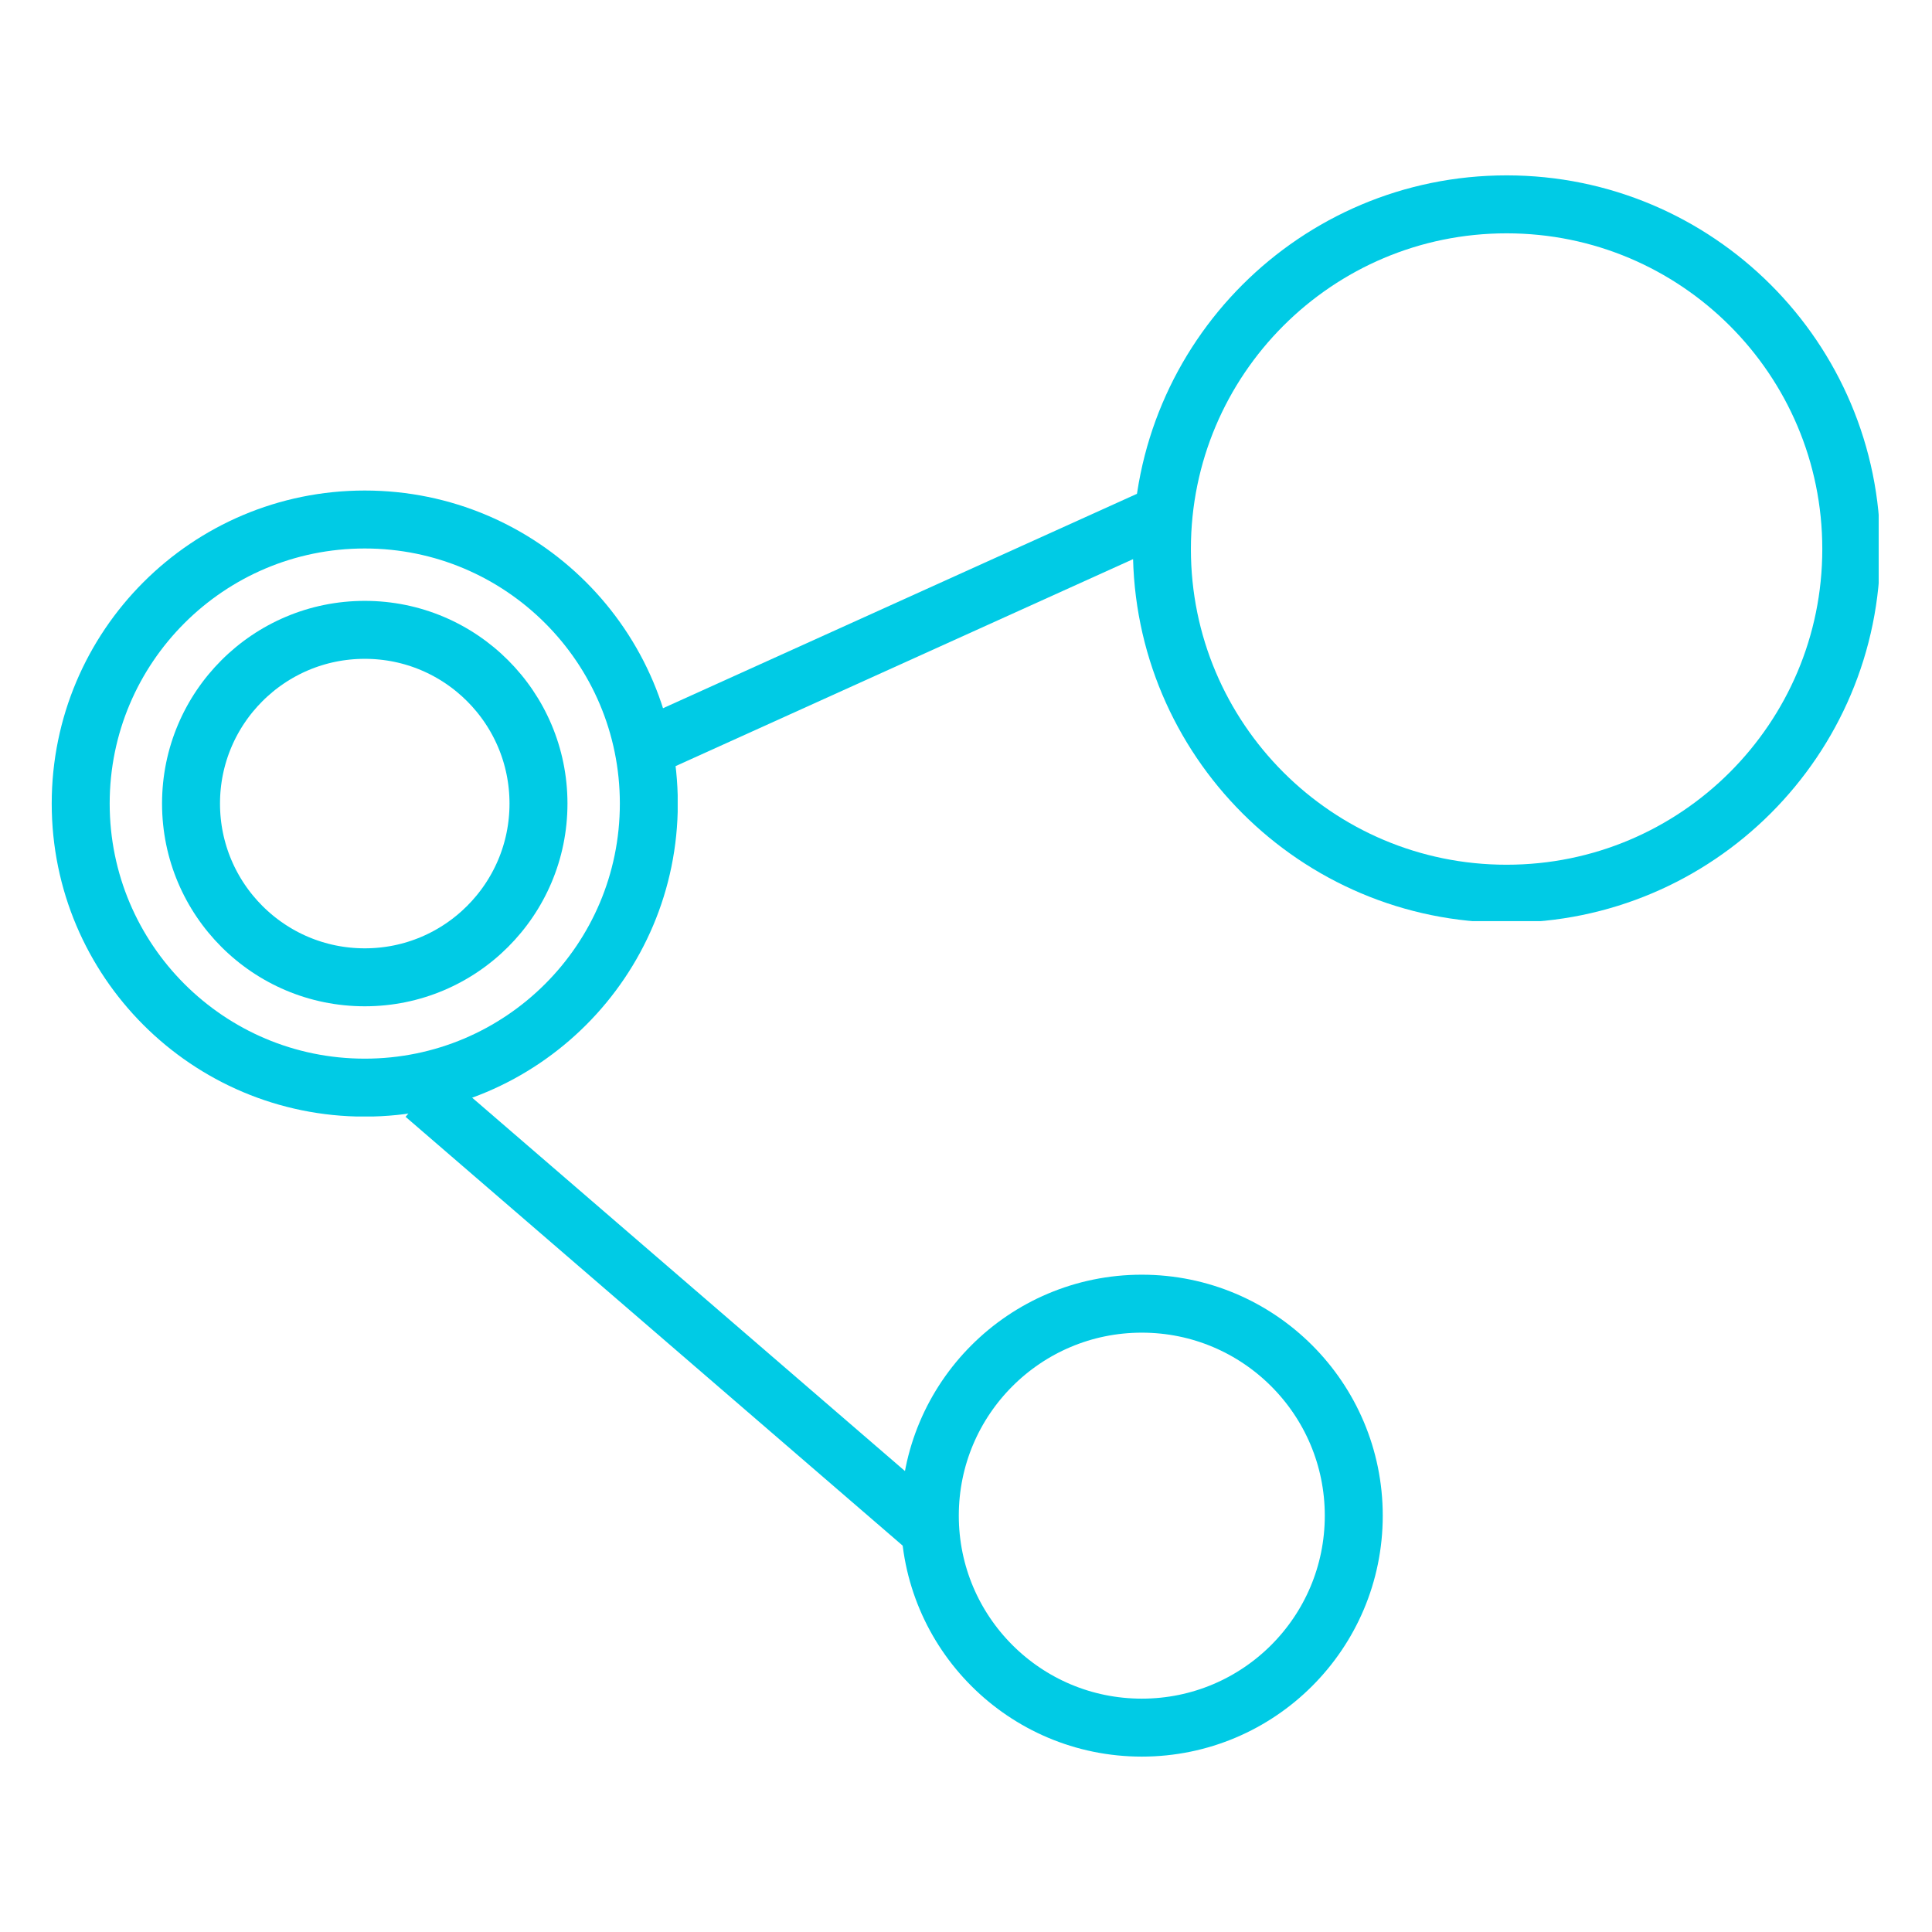
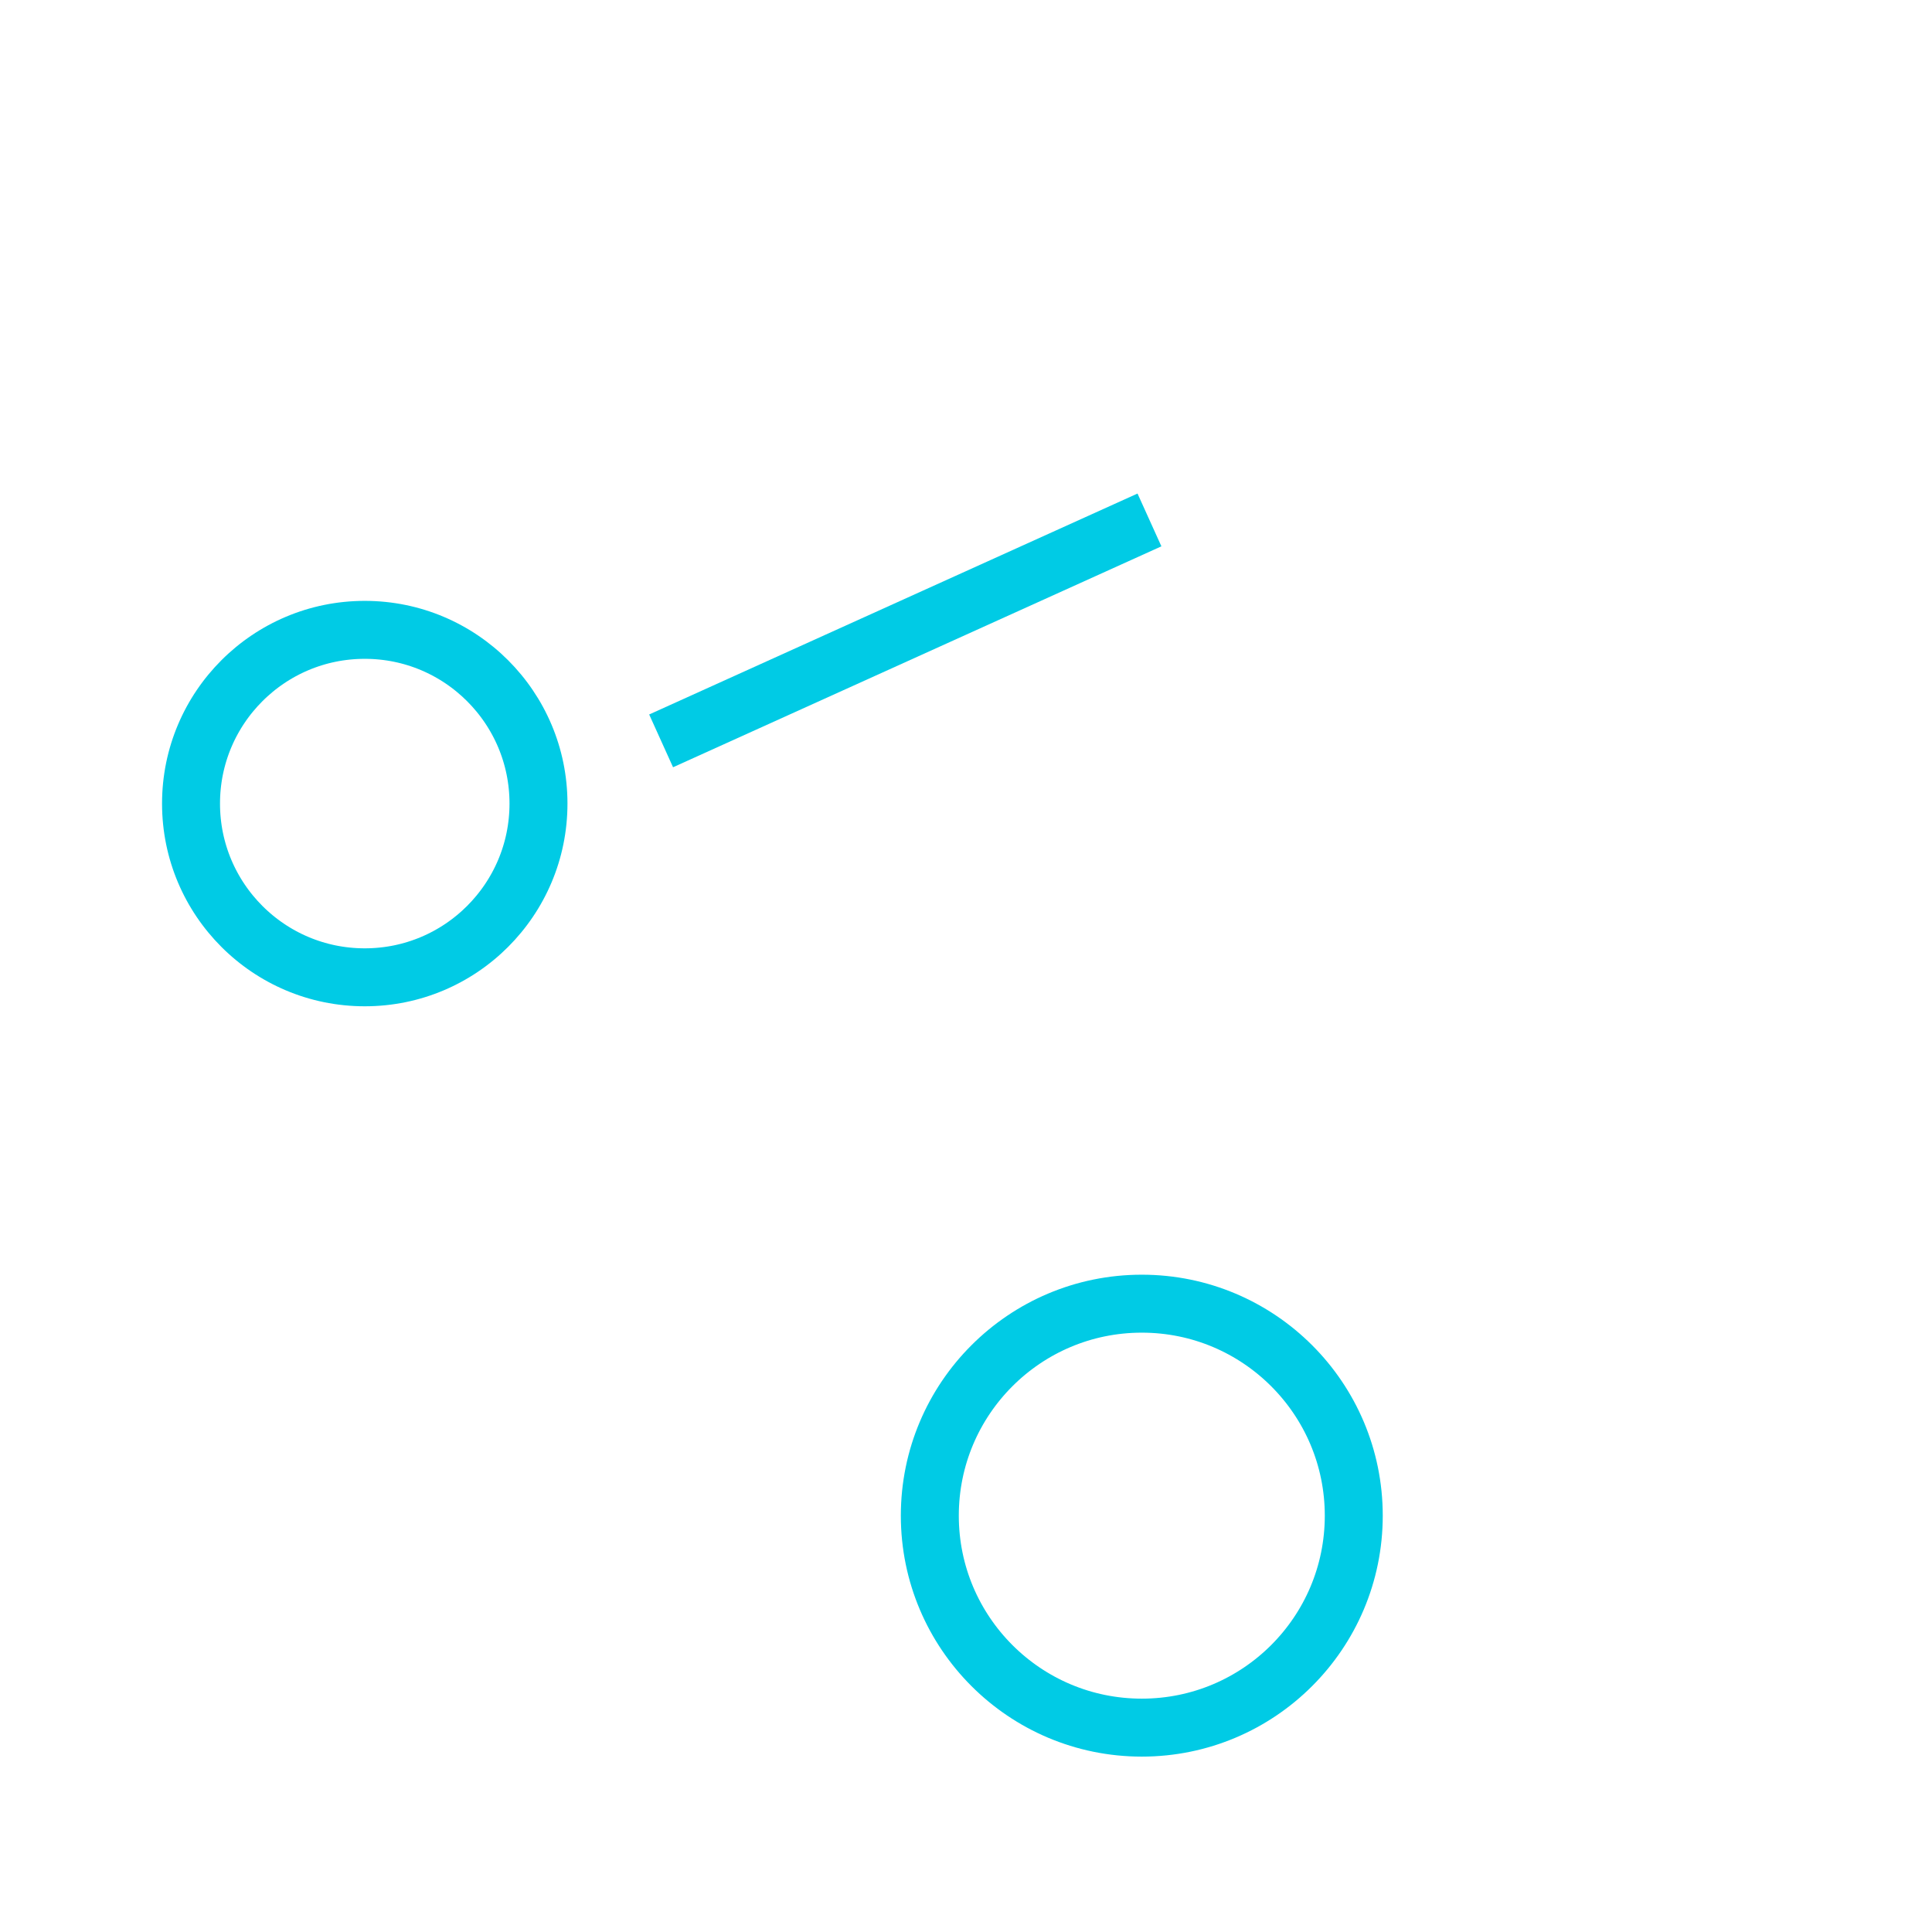
<svg xmlns="http://www.w3.org/2000/svg" width="500" zoomAndPan="magnify" viewBox="0 0 375 375" height="500" preserveAspectRatio="xMidYMid meet" version="1.0">
  <defs>
    <clipPath id="a7b274adec">
      <path d="M 219.902 34.039 L 364.652 34.039 L 364.652 178.789 L 219.902 178.789 Z M 219.902 34.039 " clip-rule="nonzero" />
    </clipPath>
    <clipPath id="d726152457">
      <path d="M 292.43 34.039 C 252.375 34.039 219.902 66.512 219.902 106.566 C 219.902 146.621 252.375 179.094 292.43 179.094 C 332.484 179.094 364.957 146.621 364.957 106.566 C 364.957 66.512 332.484 34.039 292.43 34.039 Z M 292.43 34.039 " clip-rule="nonzero" />
    </clipPath>
    <clipPath id="60114dcfa6">
      <path d="M 174.852 247.418 L 268.391 247.418 L 268.391 340.957 L 174.852 340.957 Z M 174.852 247.418 " clip-rule="nonzero" />
    </clipPath>
    <clipPath id="6f36de421a">
      <path d="M 221.621 247.418 C 195.793 247.418 174.852 268.359 174.852 294.188 C 174.852 320.02 195.793 340.957 221.621 340.957 C 247.453 340.957 268.391 320.02 268.391 294.188 C 268.391 268.359 247.453 247.418 221.621 247.418 Z M 221.621 247.418 " clip-rule="nonzero" />
    </clipPath>
    <clipPath id="a98d28c3d6">
      <path d="M 10.039 95.211 L 131.539 95.211 L 131.539 216.711 L 10.039 216.711 Z M 10.039 95.211 " clip-rule="nonzero" />
    </clipPath>
    <clipPath id="8bcd94a37b">
-       <path d="M 70.801 95.211 C 37.242 95.211 10.039 122.414 10.039 155.973 C 10.039 189.531 37.242 216.734 70.801 216.734 C 104.359 216.734 131.562 189.531 131.562 155.973 C 131.562 122.414 104.359 95.211 70.801 95.211 Z M 70.801 95.211 " clip-rule="nonzero" />
-     </clipPath>
+       </clipPath>
    <clipPath id="8752e559d2">
      <path d="M 31.453 116.629 L 110.145 116.629 L 110.145 195.32 L 31.453 195.32 Z M 31.453 116.629 " clip-rule="nonzero" />
    </clipPath>
    <clipPath id="b541c31f67">
      <path d="M 70.801 116.629 C 49.07 116.629 31.453 134.242 31.453 155.973 C 31.453 177.703 49.07 195.32 70.801 195.32 C 92.531 195.32 110.145 177.703 110.145 155.973 C 110.145 134.242 92.531 116.629 70.801 116.629 Z M 70.801 116.629 " clip-rule="nonzero" />
    </clipPath>
  </defs>
  <g clip-path="url(#a7b274adec)">
    <g clip-path="url(#d726152457)">
-       <path stroke-linecap="butt" transform="matrix(0.75, 0, 0, 0.75, 219.902, 34.039)" fill="none" stroke-linejoin="miter" d="M 96.703 -0 C 43.297 -0 -0 43.296 -0 96.703 C -0 150.109 43.297 193.406 96.703 193.406 C 150.109 193.406 193.406 150.109 193.406 96.703 C 193.406 43.296 150.109 -0 96.703 -0 Z M 96.703 -0 " stroke="#00cbe5" stroke-width="30" stroke-opacity="1" stroke-miterlimit="4" />
-     </g>
+       </g>
  </g>
  <g clip-path="url(#60114dcfa6)">
    <g clip-path="url(#6f36de421a)">
-       <path stroke-linecap="butt" transform="matrix(0.75, 0, 0, 0.75, 174.853, 247.418)" fill="none" stroke-linejoin="miter" d="M 62.358 -0 C 27.921 -0 -0.001 27.922 -0.001 62.359 C -0.001 96.802 27.921 124.718 62.358 124.718 C 96.801 124.718 124.717 96.802 124.717 62.359 C 124.717 27.922 96.801 -0 62.358 -0 Z M 62.358 -0 " stroke="#00cbe5" stroke-width="30" stroke-opacity="1" stroke-miterlimit="4" />
+       <path stroke-linecap="butt" transform="matrix(0.75, 0, 0, 0.75, 174.853, 247.418)" fill="none" stroke-linejoin="miter" d="M 62.358 -0 C 27.921 -0 -0.001 27.922 -0.001 62.359 C -0.001 96.802 27.921 124.718 62.358 124.718 C 96.801 124.718 124.717 96.802 124.717 62.359 C 124.717 27.922 96.801 -0 62.358 -0 Z " stroke="#00cbe5" stroke-width="30" stroke-opacity="1" stroke-miterlimit="4" />
    </g>
  </g>
  <g clip-path="url(#a98d28c3d6)">
    <g clip-path="url(#8bcd94a37b)">
      <path stroke-linecap="butt" transform="matrix(0.75, 0, 0, 0.75, 10.038, 95.211)" fill="none" stroke-linejoin="miter" d="M 81.017 -0 C 36.272 -0 0.001 36.271 0.001 81.015 C 0.001 125.76 36.272 162.031 81.017 162.031 C 125.762 162.031 162.033 125.76 162.033 81.015 C 162.033 36.271 125.762 -0 81.017 -0 Z M 81.017 -0 " stroke="#00cbe5" stroke-width="30" stroke-opacity="1" stroke-miterlimit="4" />
    </g>
  </g>
  <g clip-path="url(#8752e559d2)">
    <g clip-path="url(#b541c31f67)">
      <path stroke-linecap="butt" transform="matrix(0.75, 0, 0, 0.75, 31.454, 116.627)" fill="none" stroke-linejoin="miter" d="M 52.462 0.002 C 23.488 0.002 -0.001 23.487 -0.001 52.461 C -0.001 81.434 23.488 104.924 52.462 104.924 C 81.436 104.924 104.921 81.434 104.921 52.461 C 104.921 23.487 81.436 0.002 52.462 0.002 Z M 52.462 0.002 " stroke="#00cbe5" stroke-width="30" stroke-opacity="1" stroke-miterlimit="4" />
    </g>
  </g>
  <path stroke-linecap="butt" transform="matrix(0.683, -0.309, 0.309, 0.683, 126.005, 138.681)" fill="none" stroke-linejoin="miter" d="M 0 7.498 L 138.78 7.499 " stroke="#00cbe5" stroke-width="15" stroke-opacity="1" stroke-miterlimit="4" />
-   <path stroke-linecap="butt" transform="matrix(0.568, 0.49, -0.49, 0.568, 86.069, 208.249)" fill="none" stroke-linejoin="miter" d="M 0.002 7.5 L 169.991 7.5 " stroke="#00cbe5" stroke-width="15" stroke-opacity="1" stroke-miterlimit="4" />
</svg>